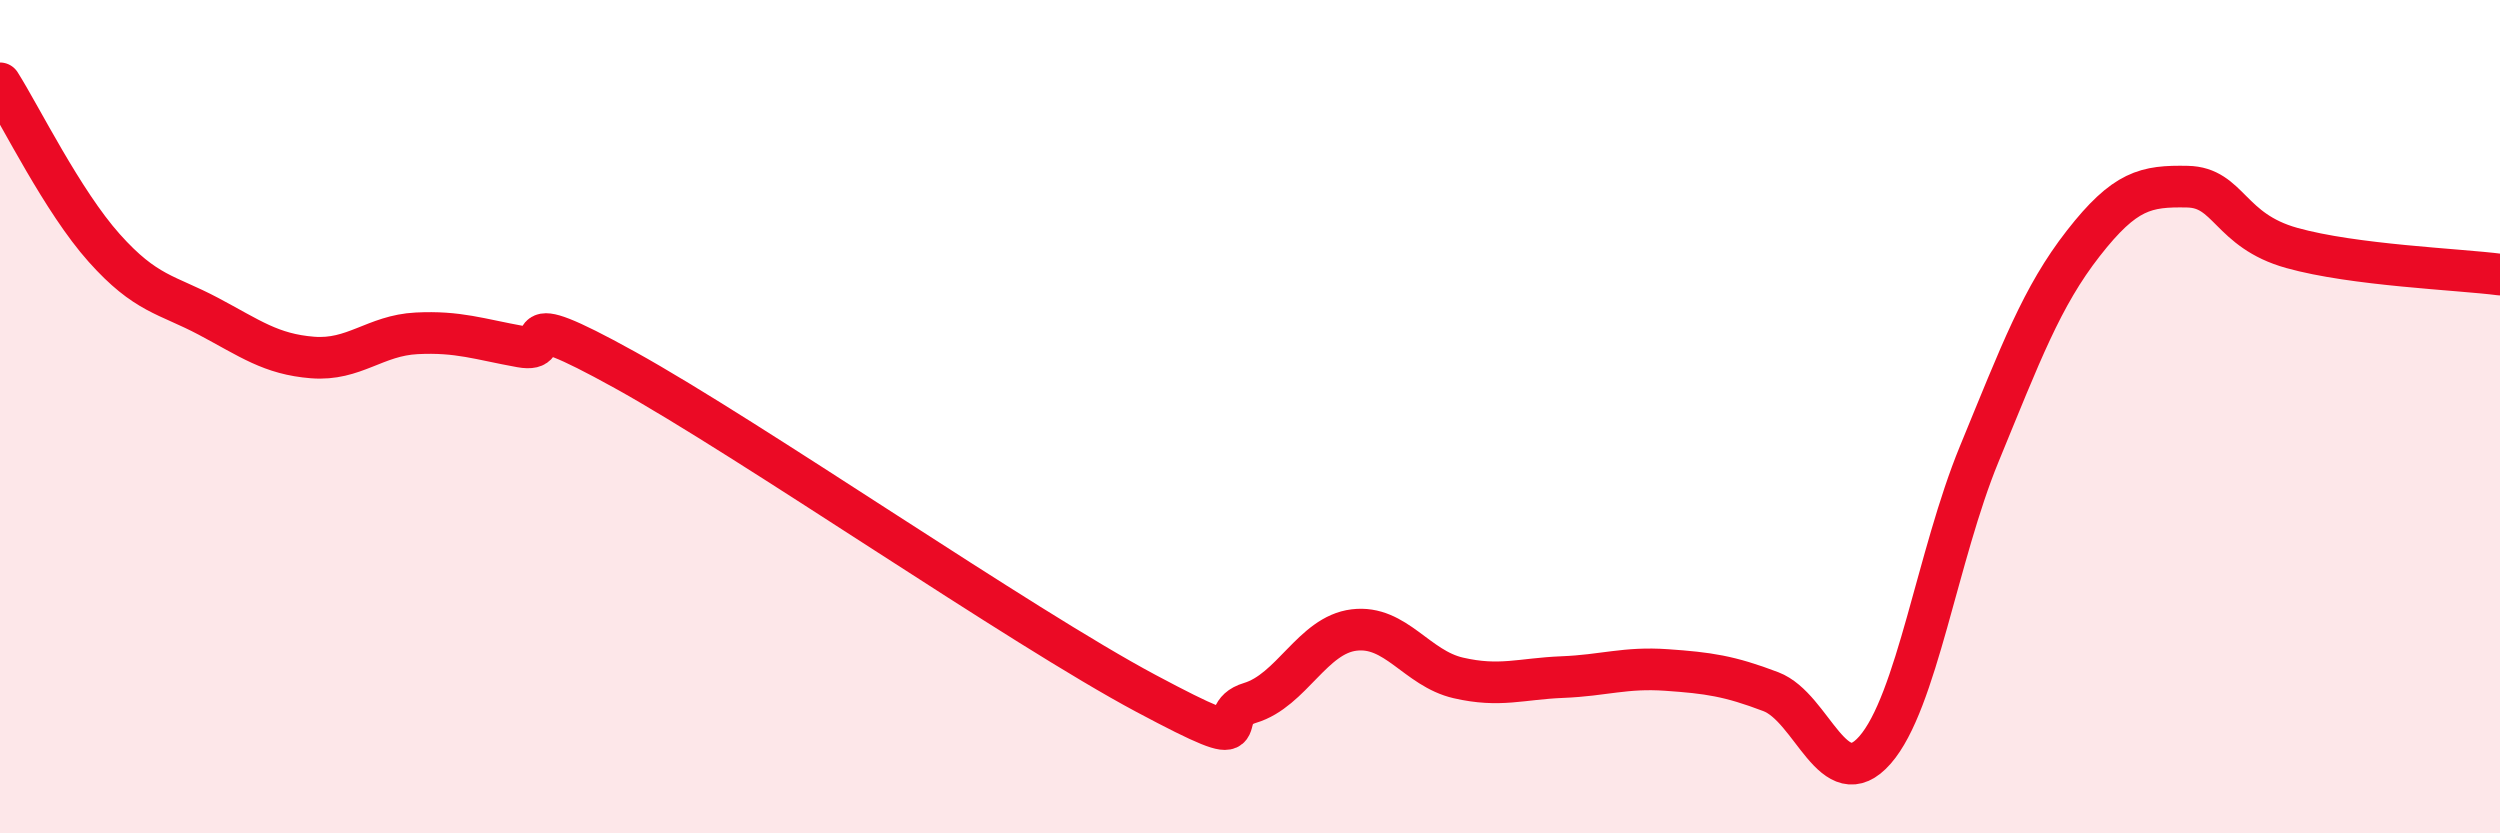
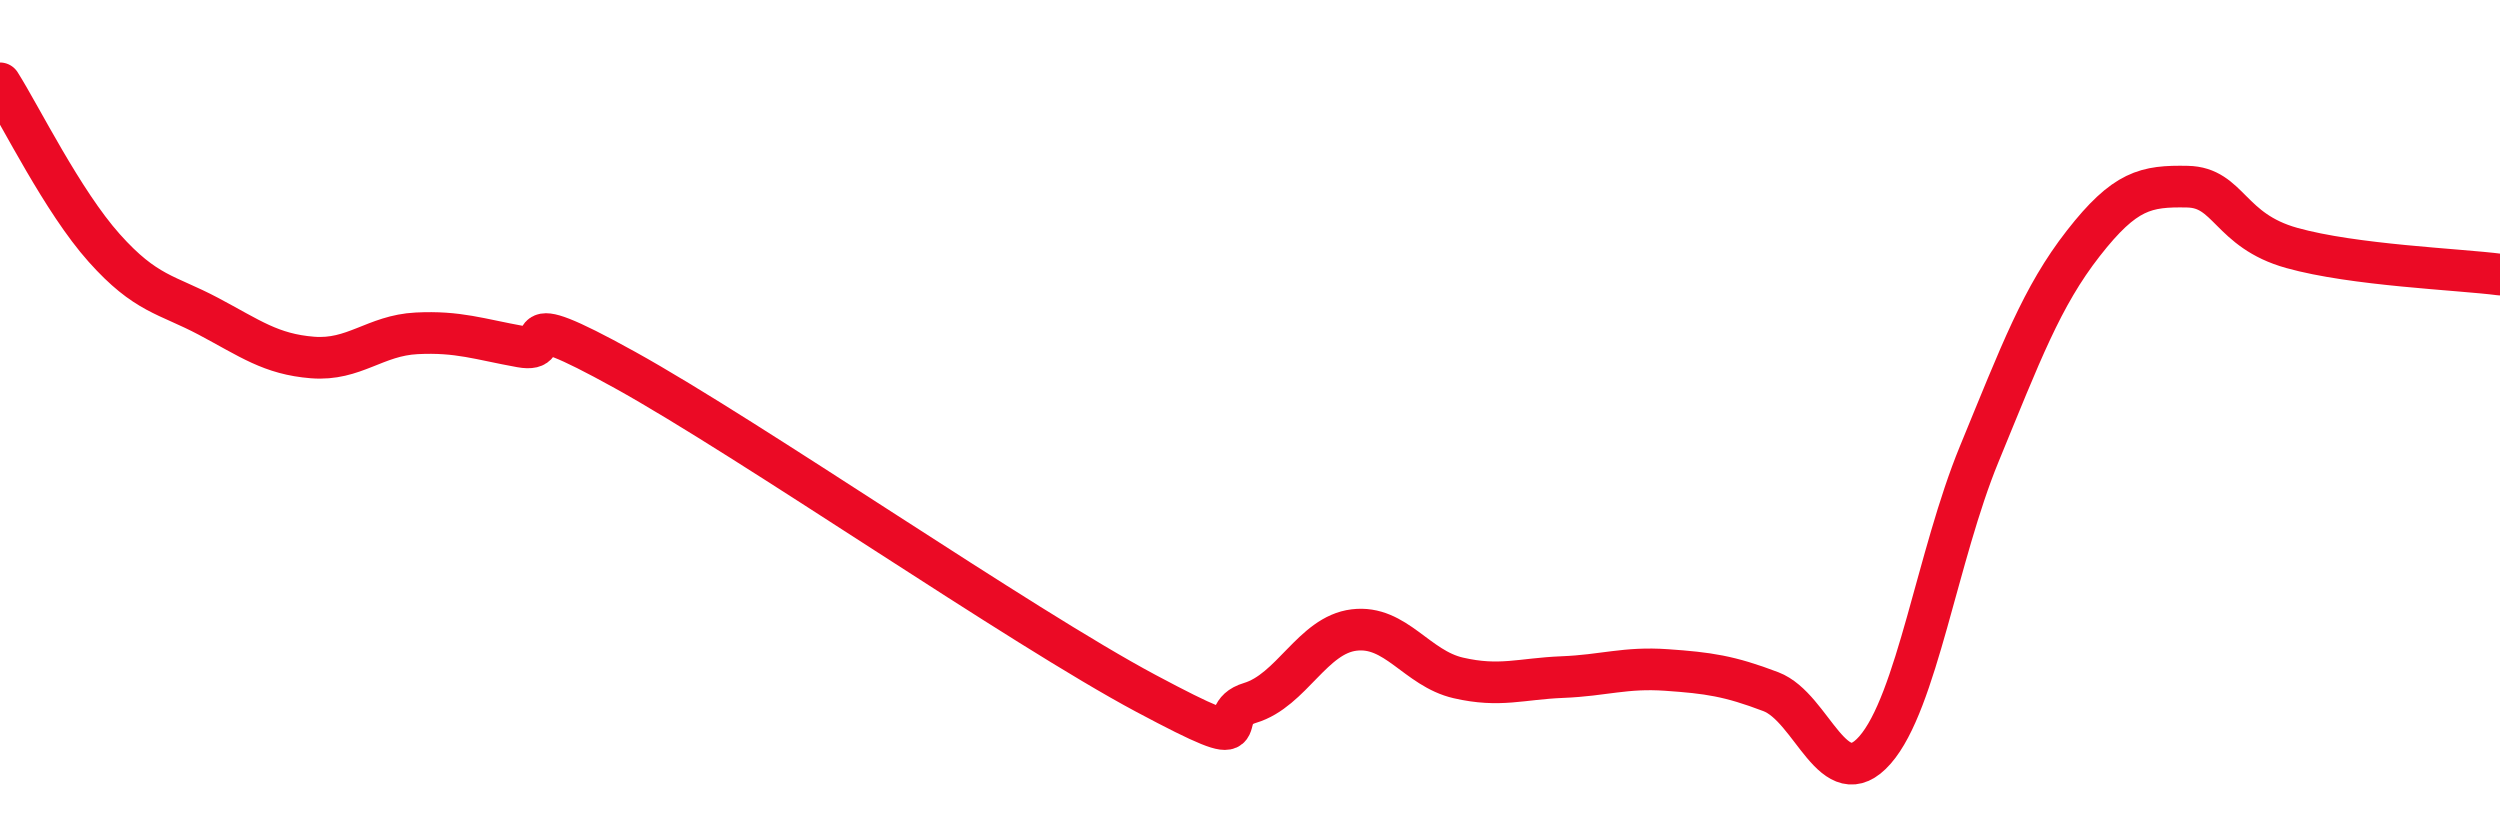
<svg xmlns="http://www.w3.org/2000/svg" width="60" height="20" viewBox="0 0 60 20">
-   <path d="M 0,2 C 0.5,2.79 1.5,4.83 2.5,5.95 C 3.5,7.07 4,7.06 5,7.59 C 6,8.12 6.5,8.5 7.5,8.58 C 8.5,8.66 9,8.05 10,8 C 11,7.95 11.5,8.14 12.5,8.32 C 13.5,8.5 12,7.22 15,8.88 C 18,10.54 24.5,15.04 27.5,16.64 C 30.5,18.24 29,17.17 30,16.87 C 31,16.57 31.5,15.24 32.5,15.12 C 33.5,15 34,16.04 35,16.27 C 36,16.5 36.5,16.29 37.5,16.25 C 38.5,16.21 39,16.01 40,16.08 C 41,16.15 41.5,16.22 42.5,16.6 C 43.5,16.98 44,19.14 45,18 C 46,16.86 46.5,13.33 47.5,10.9 C 48.5,8.47 49,7.12 50,5.84 C 51,4.56 51.5,4.46 52.5,4.48 C 53.5,4.5 53.5,5.53 55,5.95 C 56.5,6.37 59,6.46 60,6.59L60 20L0 20Z" fill="#EB0A25" opacity="0.1" stroke-linecap="round" stroke-linejoin="round" />
  <path d="M 0,2 C 0.5,2.79 1.5,4.83 2.5,5.95 C 3.5,7.07 4,7.06 5,7.59 C 6,8.12 6.5,8.5 7.5,8.58 C 8.5,8.66 9,8.05 10,8 C 11,7.95 11.5,8.14 12.5,8.32 C 13.5,8.5 12,7.22 15,8.88 C 18,10.54 24.5,15.04 27.5,16.64 C 30.5,18.24 29,17.17 30,16.87 C 31,16.57 31.5,15.24 32.5,15.12 C 33.5,15 34,16.04 35,16.27 C 36,16.5 36.5,16.29 37.5,16.25 C 38.5,16.21 39,16.01 40,16.08 C 41,16.15 41.5,16.22 42.5,16.6 C 43.5,16.98 44,19.14 45,18 C 46,16.86 46.5,13.33 47.5,10.9 C 48.5,8.47 49,7.12 50,5.84 C 51,4.56 51.5,4.46 52.5,4.48 C 53.5,4.5 53.5,5.53 55,5.95 C 56.5,6.37 59,6.46 60,6.59" stroke="#EB0A25" stroke-width="1" fill="none" stroke-linecap="round" stroke-linejoin="round" />
</svg>